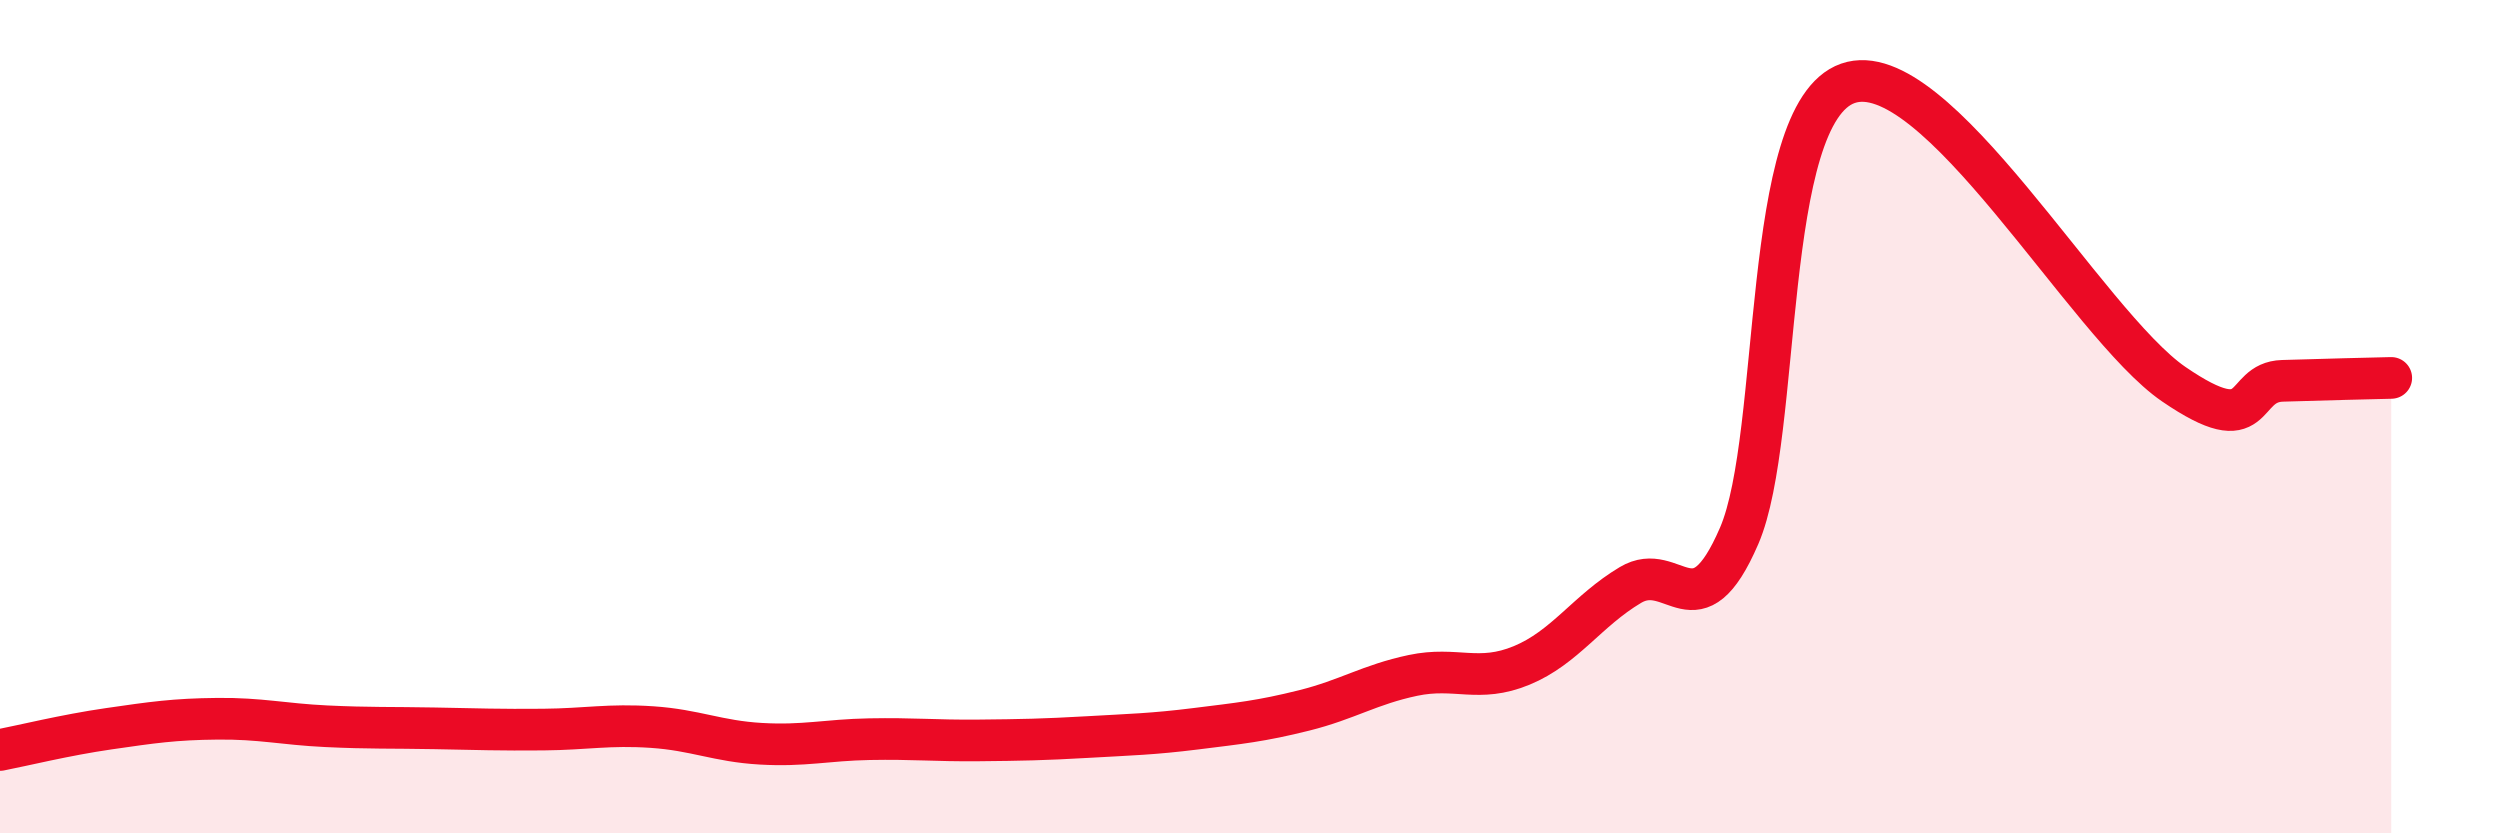
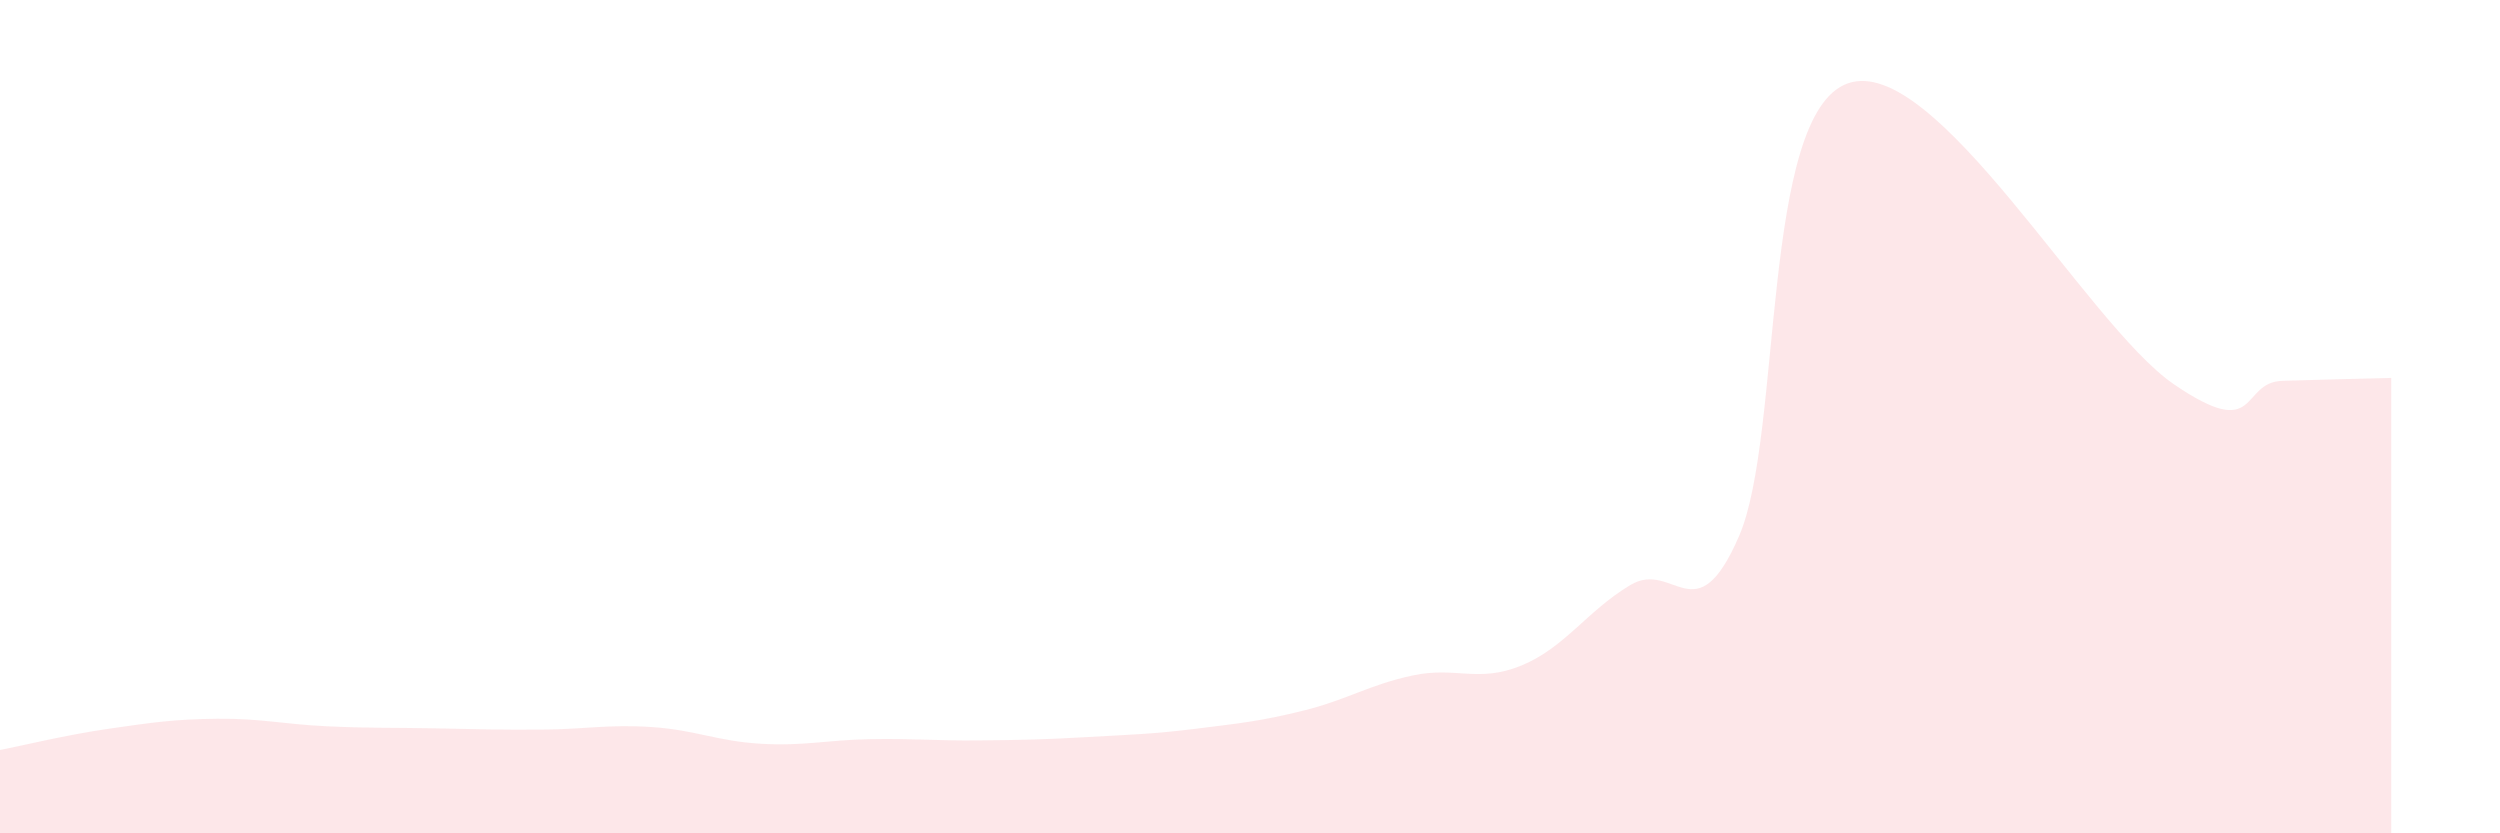
<svg xmlns="http://www.w3.org/2000/svg" width="60" height="20" viewBox="0 0 60 20">
  <path d="M 0,18 C 0.52,17.9 1.57,17.64 2.61,17.49 C 3.65,17.34 4.18,17.26 5.22,17.25 C 6.26,17.24 6.79,17.38 7.83,17.43 C 8.87,17.48 9.39,17.46 10.43,17.48 C 11.47,17.5 12,17.52 13.04,17.51 C 14.08,17.5 14.61,17.38 15.65,17.45 C 16.69,17.52 17.22,17.79 18.26,17.85 C 19.3,17.91 19.83,17.76 20.87,17.74 C 21.91,17.72 22.44,17.78 23.48,17.77 C 24.52,17.76 25.05,17.75 26.09,17.69 C 27.13,17.63 27.66,17.62 28.7,17.49 C 29.74,17.36 30.26,17.31 31.3,17.05 C 32.34,16.79 32.87,16.43 33.91,16.21 C 34.95,15.99 35.48,16.4 36.52,15.97 C 37.56,15.54 38.09,14.66 39.13,14.04 C 40.17,13.42 40.7,15.27 41.74,12.86 C 42.78,10.45 42.26,2.73 44.35,2 C 46.44,1.27 50.08,7.79 52.17,9.22 C 54.26,10.65 53.74,9.17 54.78,9.14 C 55.82,9.11 56.87,9.08 57.39,9.07L57.39 20L0 20Z" fill="#EB0A25" opacity="0.1" stroke-linecap="round" stroke-linejoin="round" />
-   <path d="M 0,18 C 0.52,17.9 1.57,17.64 2.61,17.49 C 3.65,17.34 4.18,17.26 5.22,17.25 C 6.26,17.24 6.79,17.38 7.83,17.43 C 8.87,17.48 9.39,17.46 10.43,17.48 C 11.47,17.5 12,17.52 13.04,17.51 C 14.08,17.5 14.61,17.38 15.65,17.45 C 16.69,17.52 17.22,17.79 18.26,17.85 C 19.3,17.91 19.83,17.76 20.87,17.74 C 21.91,17.72 22.44,17.78 23.48,17.77 C 24.52,17.76 25.05,17.75 26.09,17.69 C 27.13,17.63 27.66,17.62 28.7,17.49 C 29.74,17.36 30.26,17.31 31.3,17.05 C 32.34,16.79 32.87,16.43 33.91,16.21 C 34.95,15.99 35.48,16.4 36.52,15.97 C 37.56,15.54 38.09,14.66 39.13,14.04 C 40.17,13.42 40.7,15.27 41.74,12.86 C 42.78,10.45 42.26,2.73 44.35,2 C 46.44,1.27 50.08,7.79 52.17,9.22 C 54.26,10.65 53.74,9.17 54.78,9.14 C 55.82,9.11 56.87,9.08 57.39,9.07" stroke="#EB0A25" stroke-width="1" fill="none" stroke-linecap="round" stroke-linejoin="round" />
</svg>